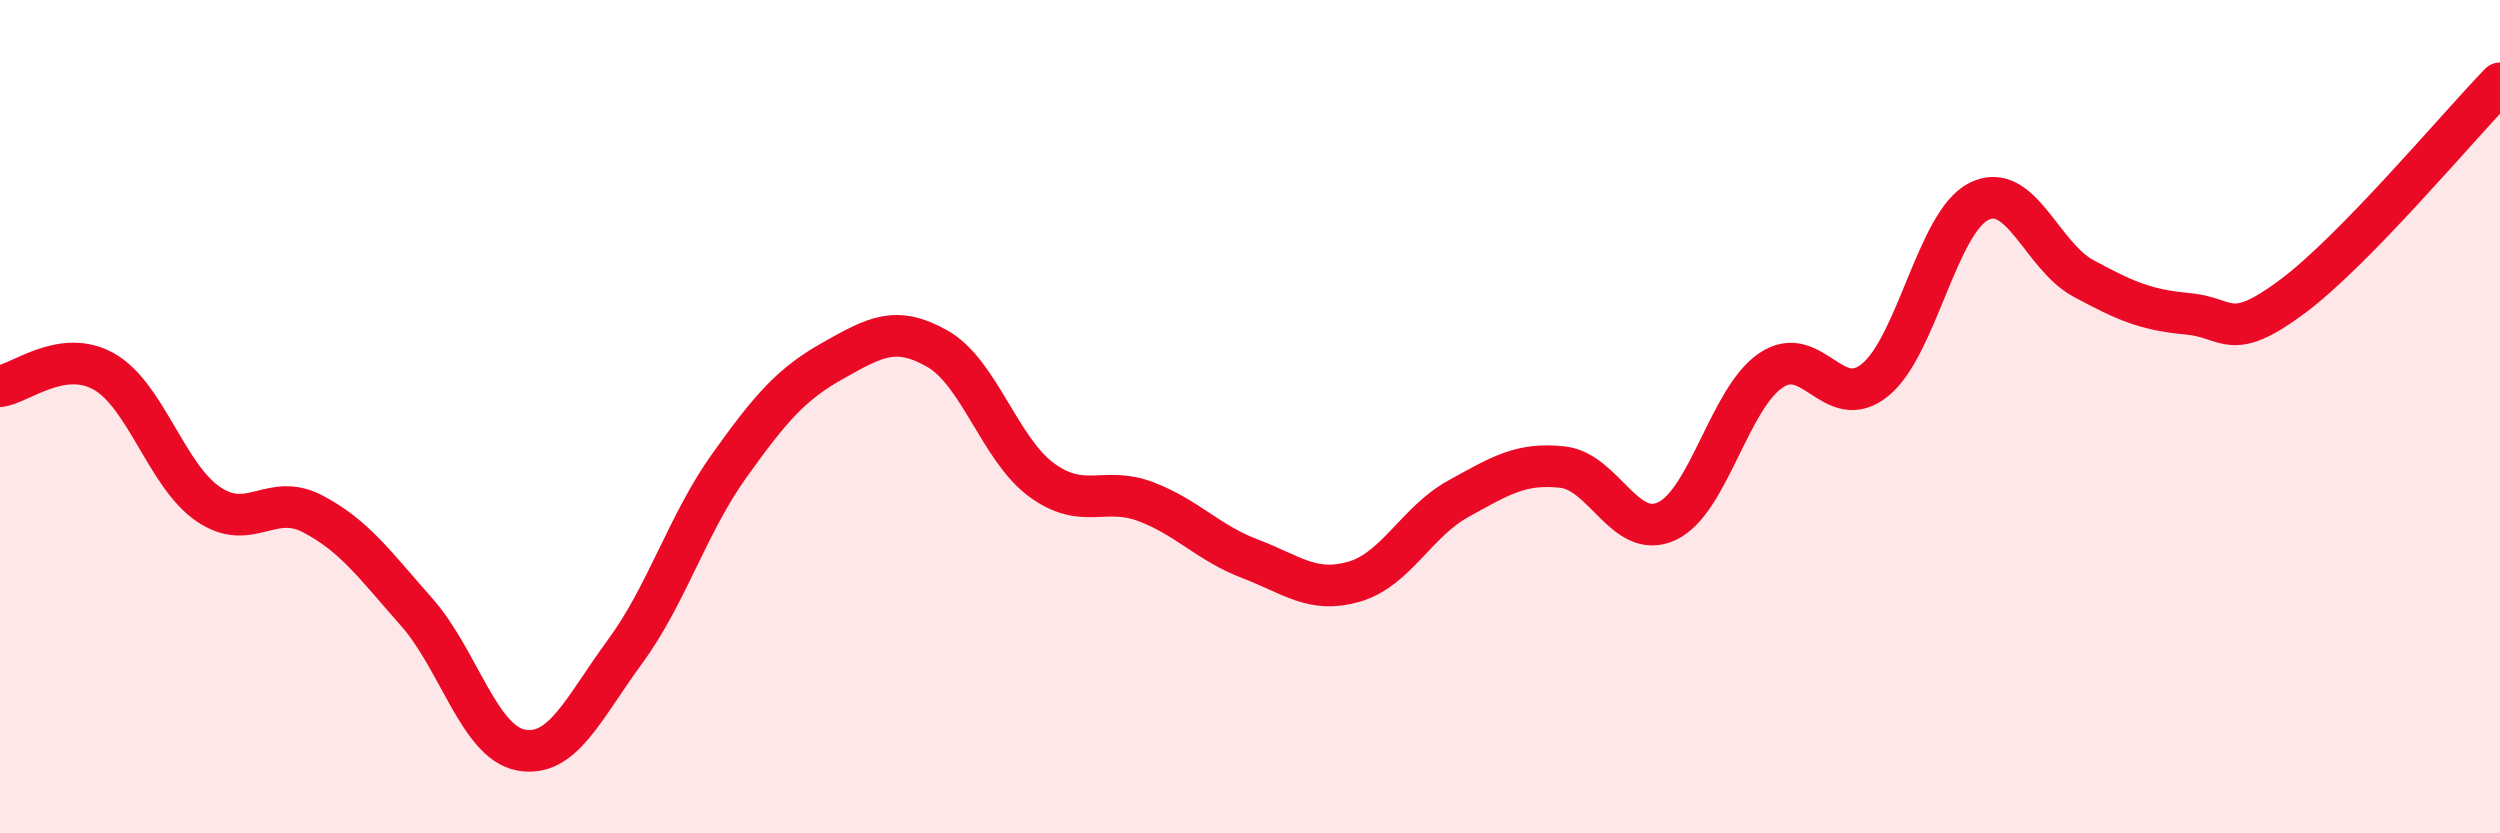
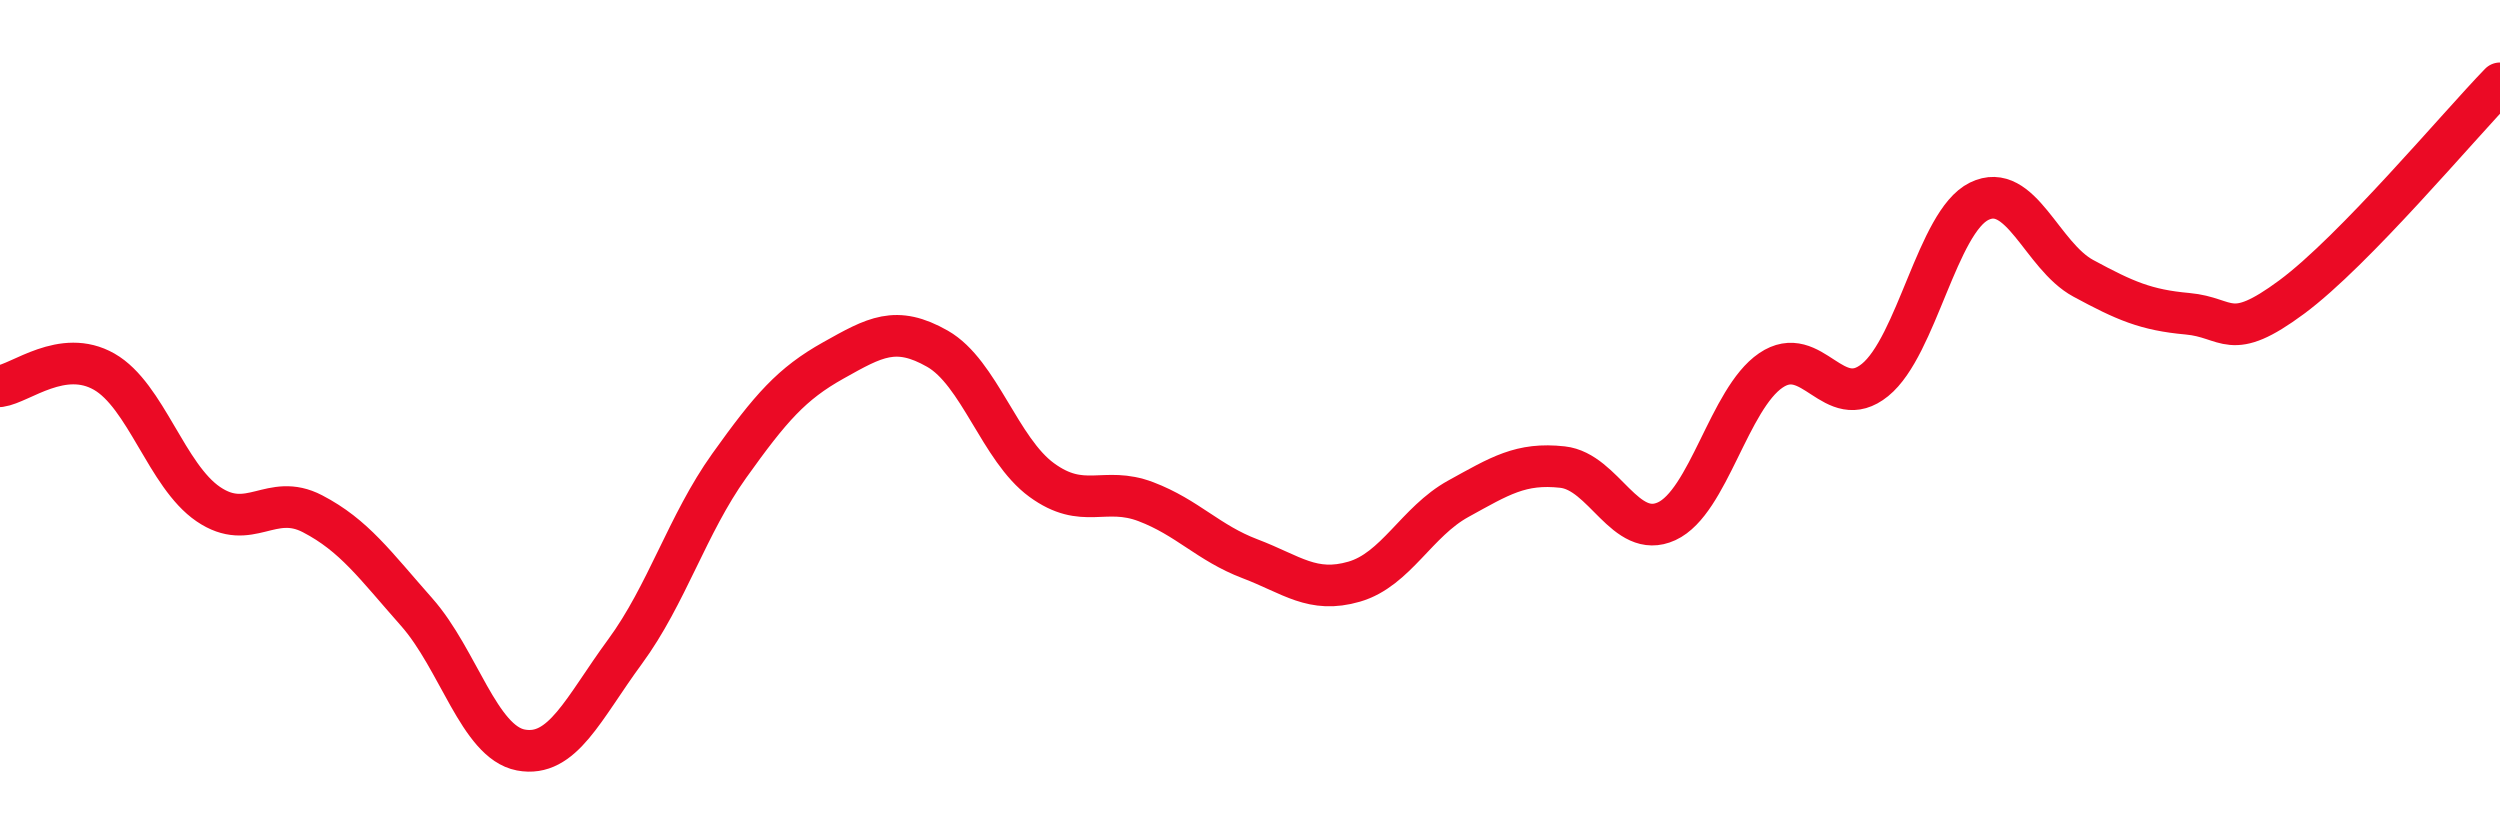
<svg xmlns="http://www.w3.org/2000/svg" width="60" height="20" viewBox="0 0 60 20">
-   <path d="M 0,9.27 C 0.5,9.2 1.5,8.35 2.5,8.92 C 3.5,9.49 4,11.42 5,12.1 C 6,12.78 6.5,11.81 7.5,12.33 C 8.5,12.85 9,13.56 10,14.69 C 11,15.82 11.5,17.81 12.5,18 C 13.5,18.19 14,17 15,15.64 C 16,14.28 16.5,12.58 17.5,11.18 C 18.5,9.78 19,9.21 20,8.65 C 21,8.09 21.5,7.8 22.5,8.37 C 23.5,8.94 24,10.79 25,11.52 C 26,12.25 26.5,11.66 27.5,12.04 C 28.5,12.42 29,13.03 30,13.41 C 31,13.79 31.5,14.25 32.5,13.96 C 33.5,13.67 34,12.52 35,11.97 C 36,11.42 36.5,11.1 37.5,11.21 C 38.5,11.32 39,12.97 40,12.51 C 41,12.05 41.5,9.57 42.5,8.89 C 43.5,8.21 44,9.93 45,9.12 C 46,8.31 46.5,5.32 47.5,4.83 C 48.5,4.34 49,6.14 50,6.68 C 51,7.22 51.5,7.44 52.5,7.53 C 53.5,7.62 53.5,8.24 55,7.13 C 56.5,6.02 59,3.03 60,2L60 20L0 20Z" fill="#EB0A25" opacity="0.1" stroke-linecap="round" stroke-linejoin="round" />
  <path d="M 0,9.27 C 0.5,9.2 1.5,8.35 2.5,8.92 C 3.5,9.49 4,11.42 5,12.1 C 6,12.78 6.5,11.81 7.5,12.33 C 8.5,12.85 9,13.56 10,14.69 C 11,15.82 11.5,17.81 12.5,18 C 13.5,18.19 14,17 15,15.64 C 16,14.28 16.5,12.58 17.5,11.18 C 18.5,9.78 19,9.21 20,8.65 C 21,8.09 21.5,7.8 22.5,8.37 C 23.5,8.94 24,10.79 25,11.52 C 26,12.25 26.5,11.66 27.5,12.04 C 28.5,12.42 29,13.03 30,13.41 C 31,13.79 31.5,14.25 32.5,13.96 C 33.5,13.67 34,12.52 35,11.97 C 36,11.42 36.5,11.1 37.5,11.21 C 38.5,11.32 39,12.97 40,12.51 C 41,12.05 41.5,9.57 42.5,8.89 C 43.5,8.21 44,9.93 45,9.12 C 46,8.31 46.5,5.32 47.5,4.83 C 48.5,4.34 49,6.14 50,6.68 C 51,7.22 51.5,7.44 52.5,7.53 C 53.5,7.62 53.5,8.24 55,7.13 C 56.5,6.02 59,3.03 60,2" stroke="#EB0A25" stroke-width="1" fill="none" stroke-linecap="round" stroke-linejoin="round" />
</svg>